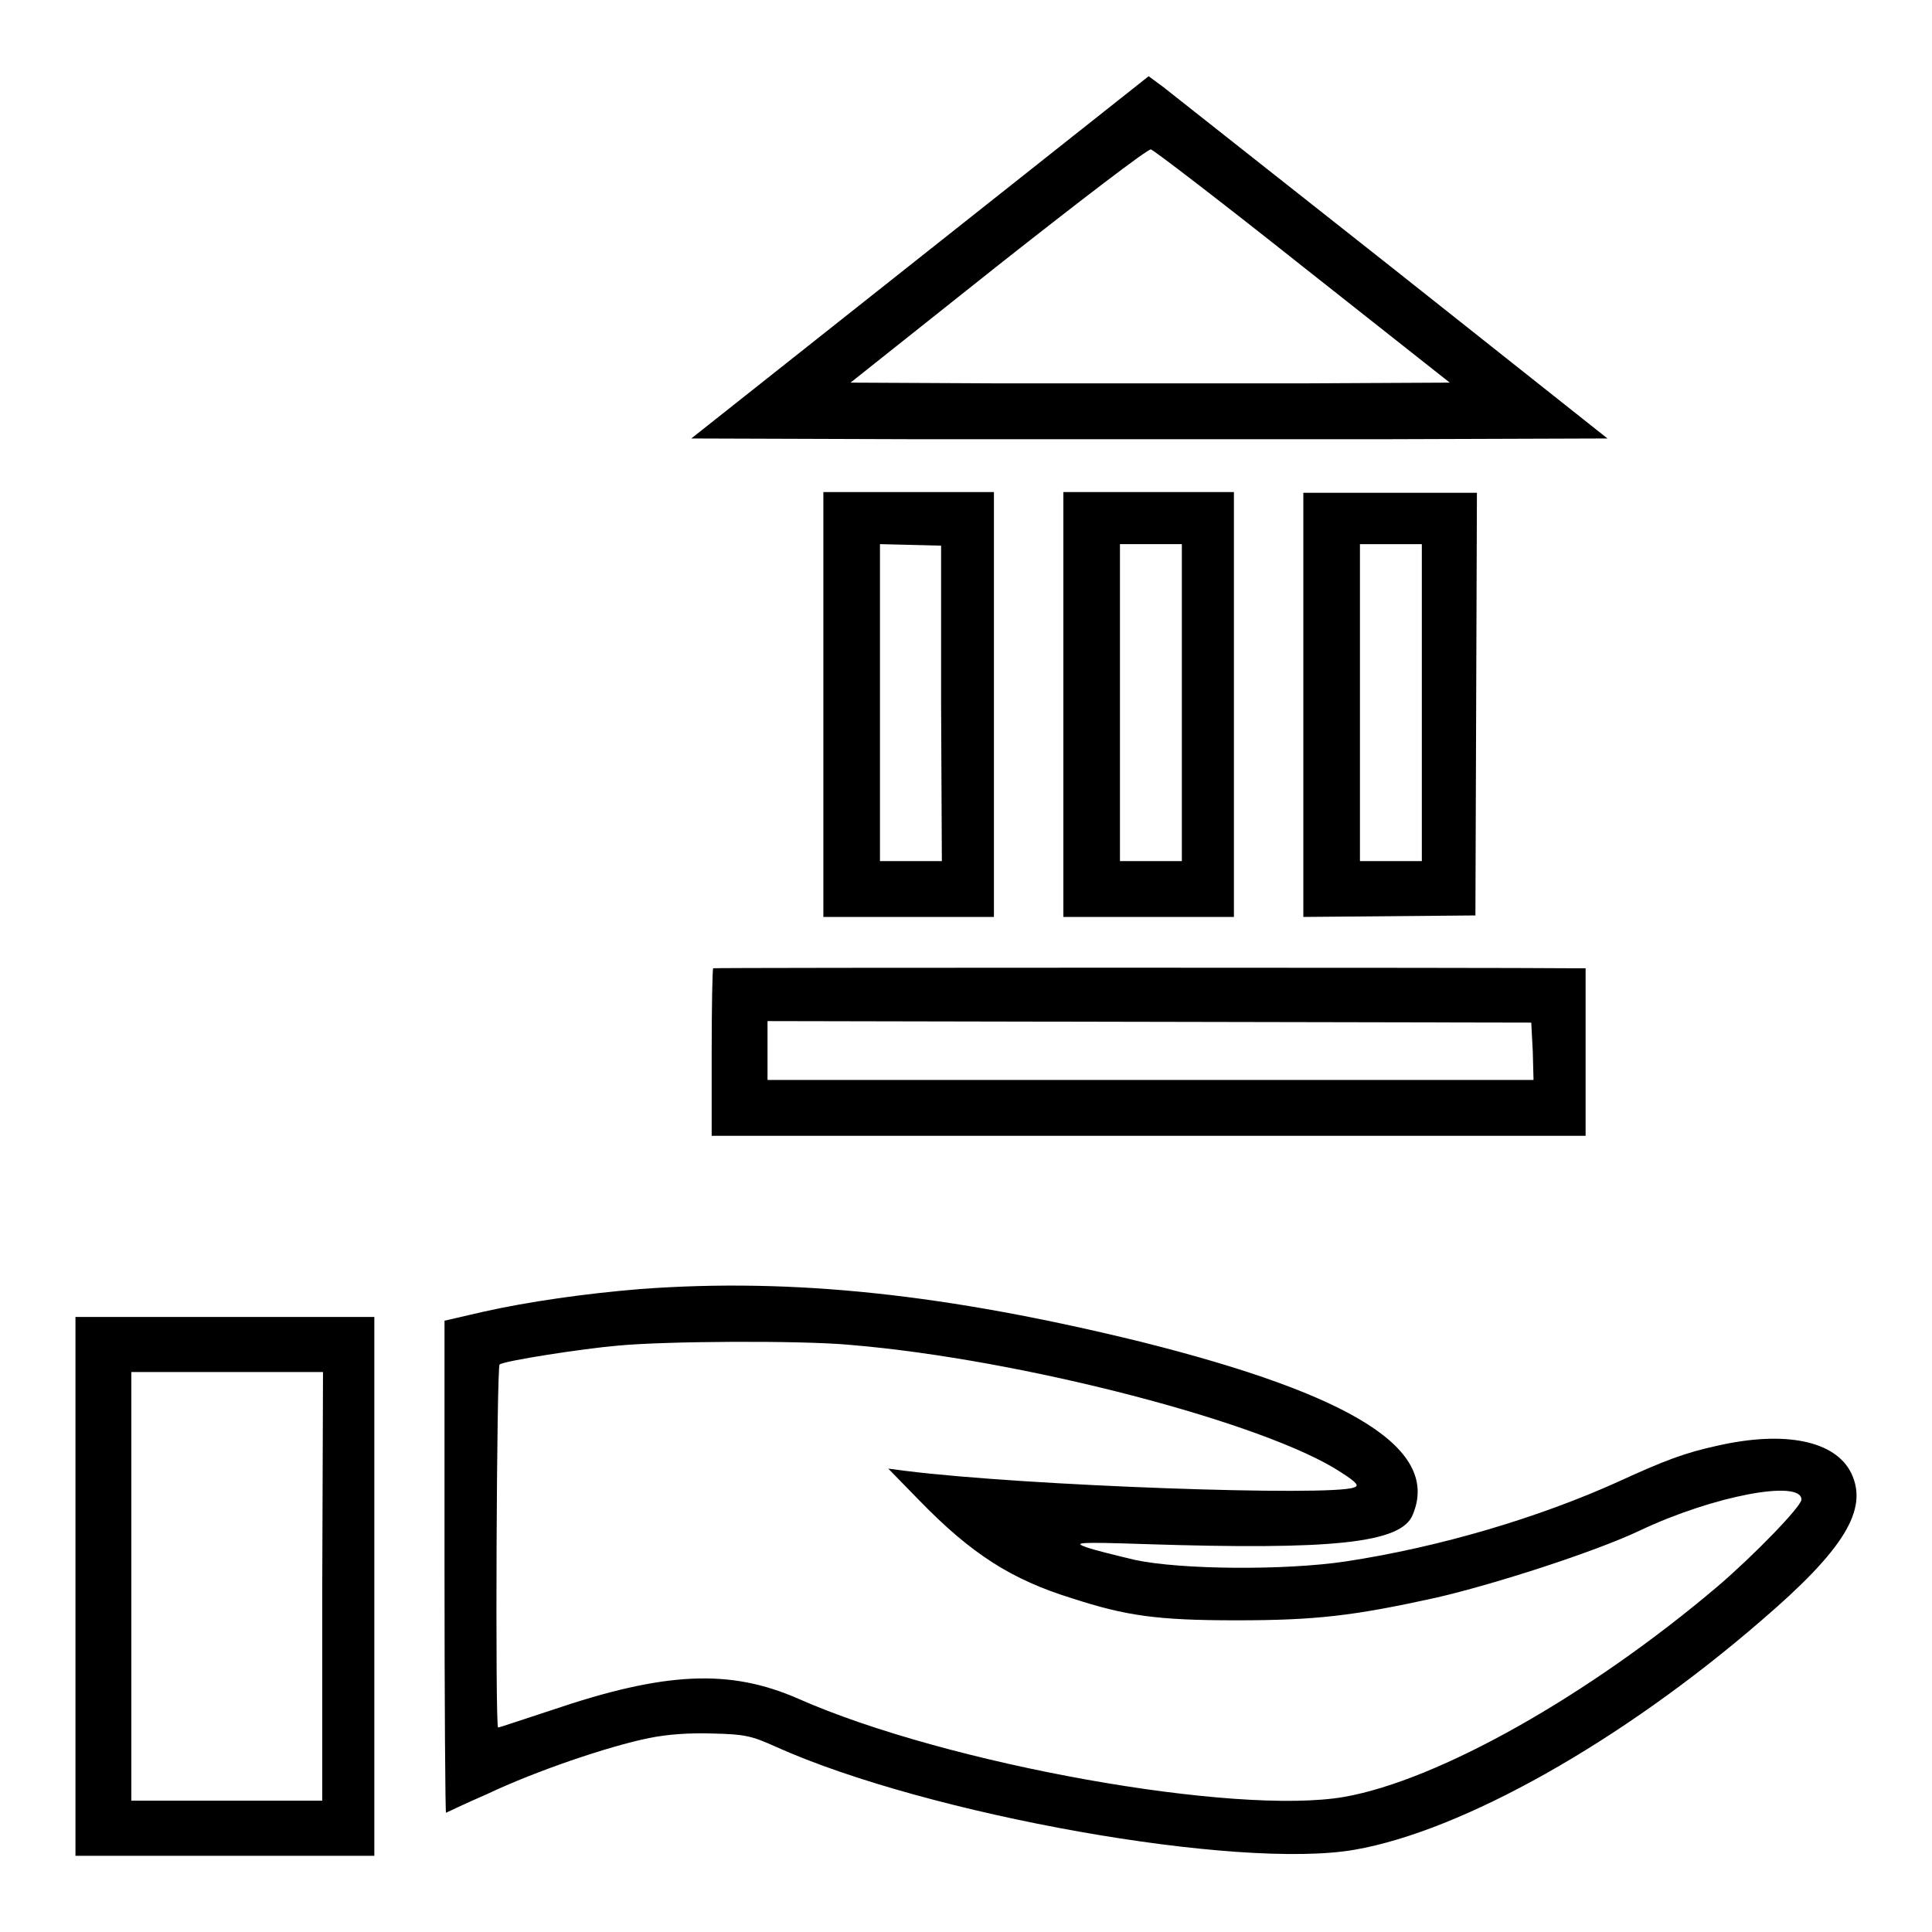
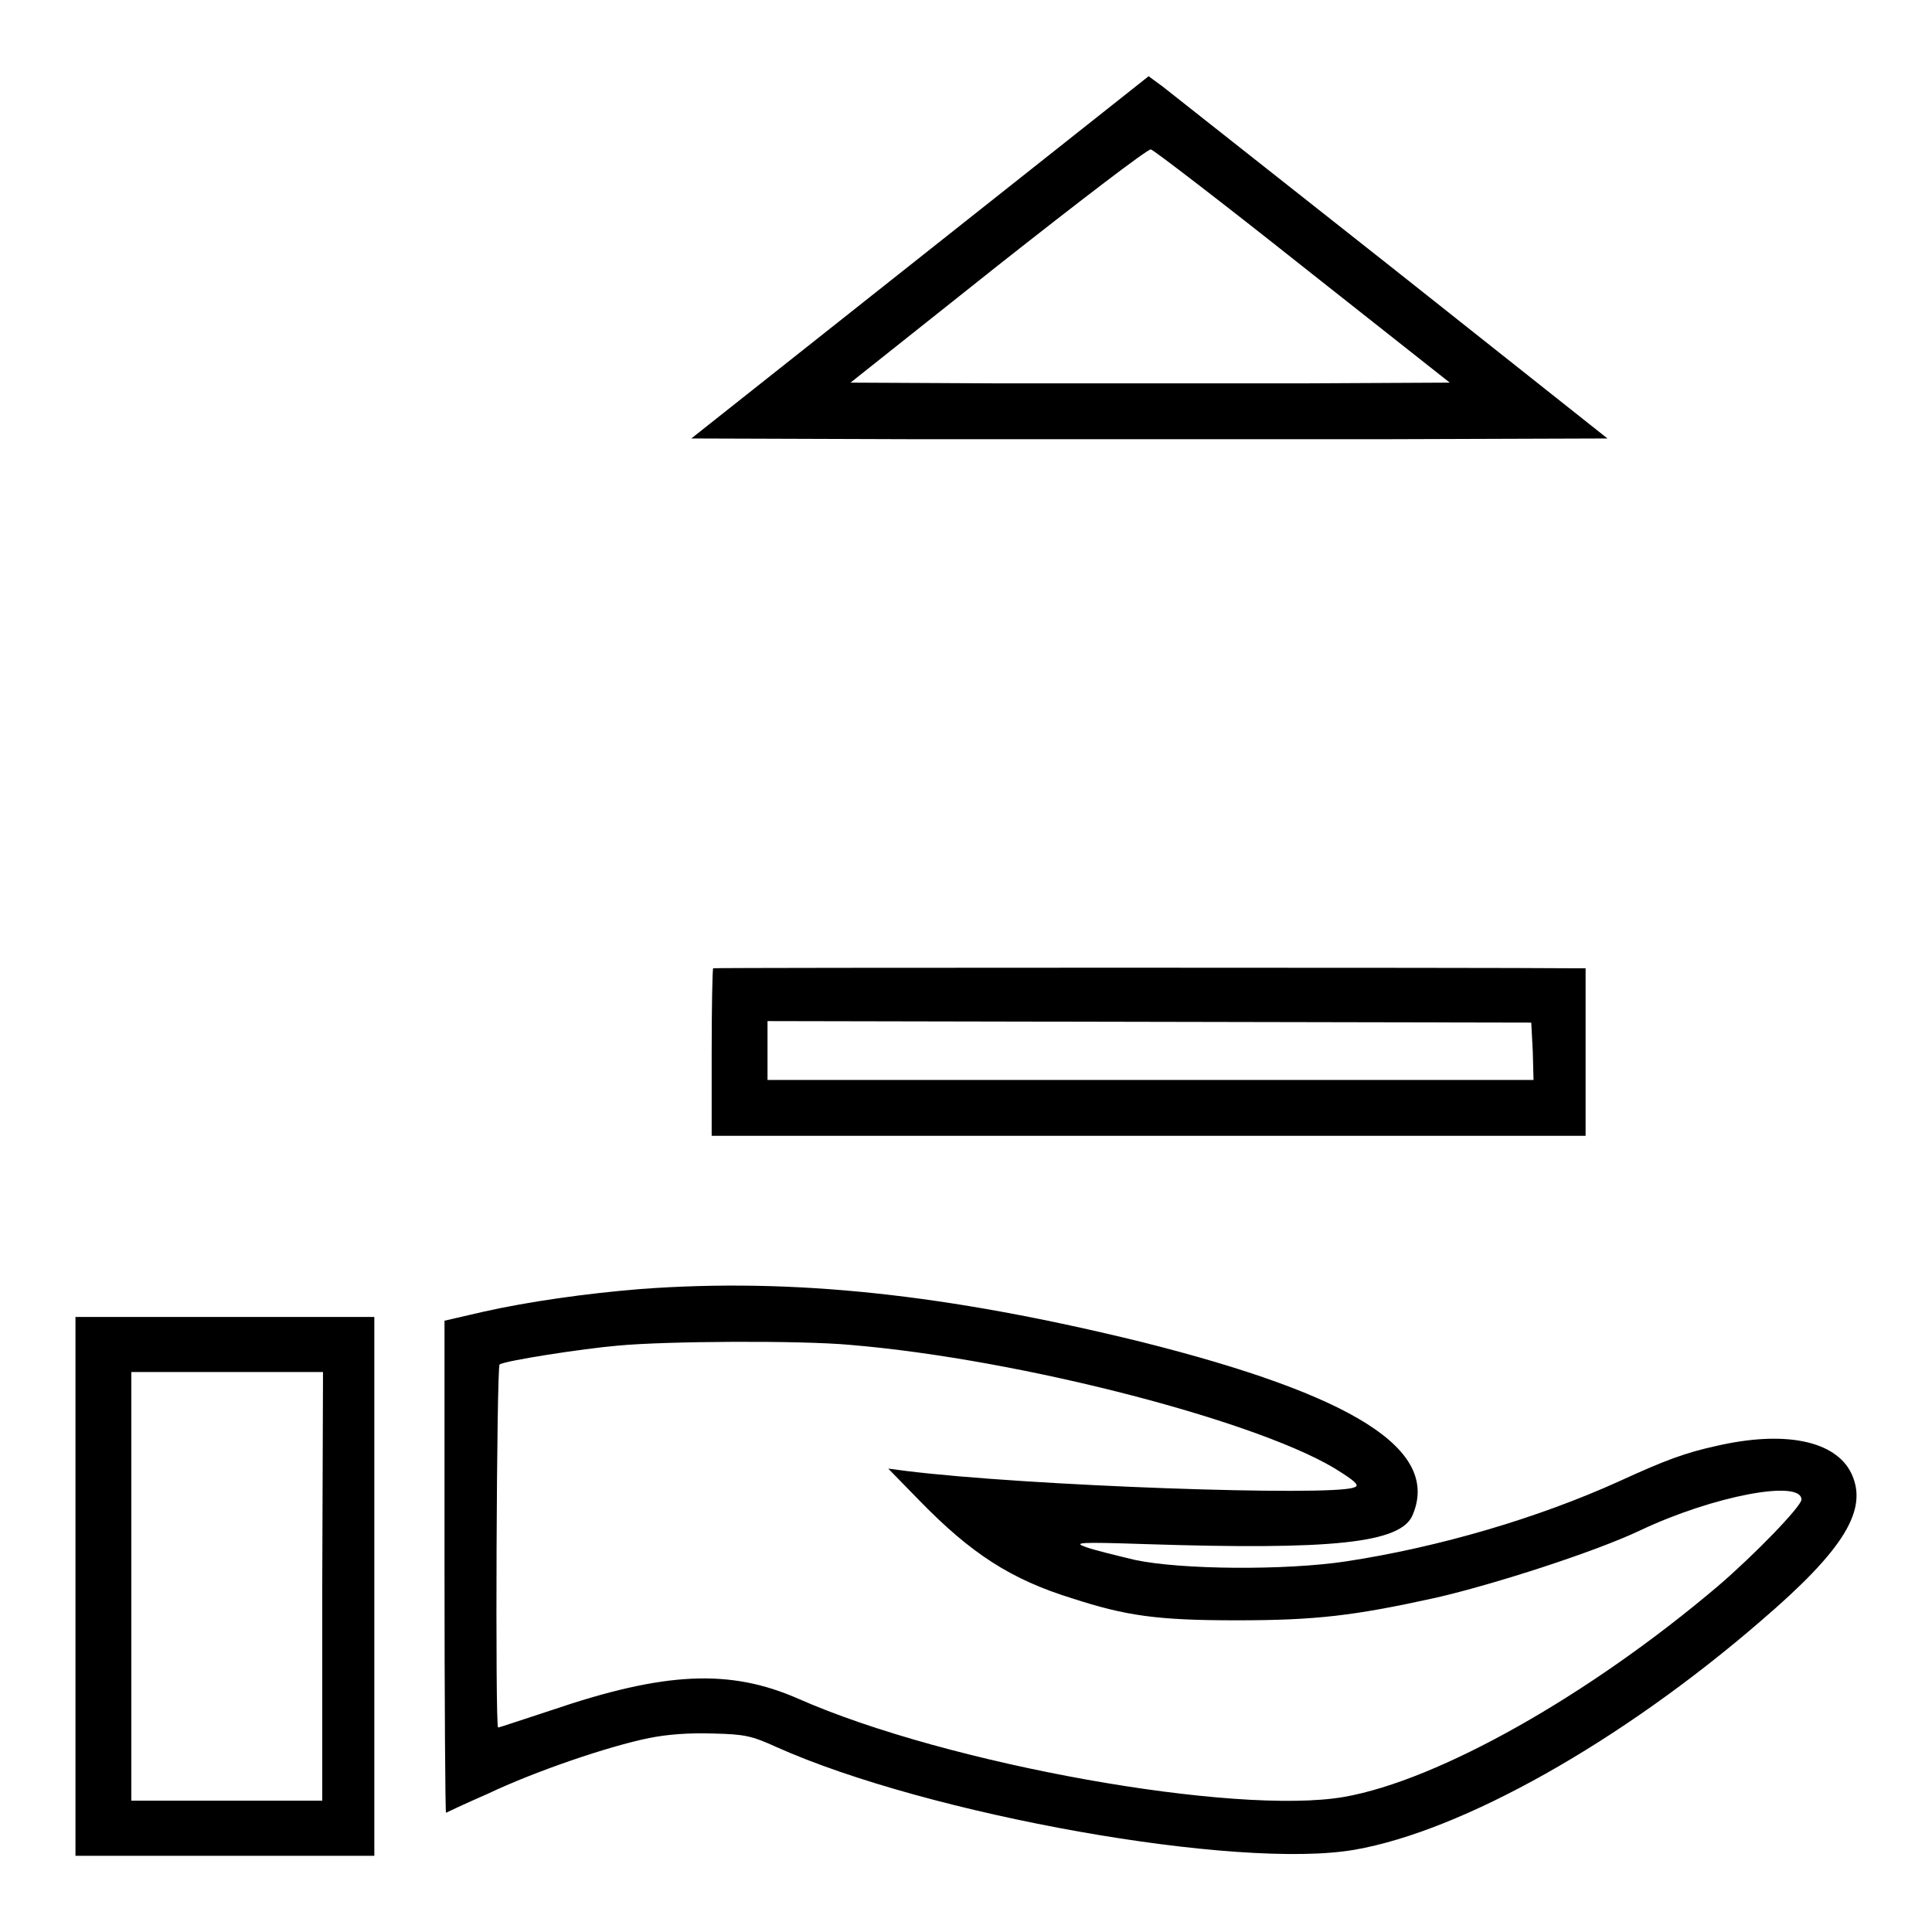
<svg xmlns="http://www.w3.org/2000/svg" version="1.1" x="0px" y="0px" viewBox="0 0 256 256" enable-background="new 0 0 256 256" xml:space="preserve">
  <g>
    <g>
      <g>
        <path fill="#000000" d="M121.9,34.1l-30.3,24l30.4,0.1c16.7,0,44.1,0,60.7,0l30.3-0.1l-28.5-22.6c-15.7-12.4-29.4-23.2-30.4-24l-1.9-1.4L121.9,34.1z M172.6,35.3l19.5,15.4l-19.8,0.1c-10.9,0-28.8,0-39.7,0l-19.9-0.1l19.5-15.5c10.9-8.6,19.9-15.5,20.3-15.4C152.9,19.9,161.9,26.8,172.6,35.3z" />
-         <path fill="#000000" d="M109.1,93.4v28.1h11.3h11.3V93.4V65.2h-11.3h-11.3V93.4z M124.7,93.2l0.1,20.9h-4.1h-4.1v-21v-21l4.1,0.1l4,0.1L124.7,93.2z" />
-         <path fill="#000000" d="M140.9,93.4v28.1h11.3h11.3V93.4V65.2h-11.3h-11.3V93.4z M156.6,93.1v21h-4.1h-4.1v-21v-21h4.1h4.1V93.1z" />
-         <path fill="#000000" d="M172.7,93.4v28.1l11.4-0.1l11.4-0.1l0.1-28l0.1-28h-11.5h-11.5V93.4L172.7,93.4z M188.4,93.1v21h-4.1h-4.1v-21v-21h4.1h4.1V93.1L188.4,93.1z" />
        <path fill="#000000" d="M94.5,128.3c-0.1,0.1-0.2,5.2-0.2,11.2v11h57.9h57.9v-11.1v-11.1l-1.9,0C199.7,128.2,94.7,128.2,94.5,128.3z M203.1,139.3l0.1,3.8h-50.8h-50.7v-3.9v-3.9l50.6,0.1l50.6,0.1L203.1,139.3z" />
        <path fill="#000000" d="M84.9,170.8c-7.4,0.6-15,1.7-20.8,3l-5.2,1.2v32.6c0,17.9,0.1,32.6,0.2,32.6c0,0,2.5-1.2,5.5-2.5c6.3-3,16-6.3,21.4-7.4c2.5-0.5,5.3-0.7,8.5-0.6c4.2,0.1,5.1,0.3,8.4,1.8c20.1,9,61.1,16.3,76.6,13.6c14.3-2.5,35.3-14.3,53.8-30.3c11.1-9.5,14.3-14.8,12-19.6c-2.1-4.3-8.8-5.7-17.9-3.6c-4.1,0.9-6.8,1.9-12.9,4.7c-10.6,4.8-23.7,8.7-36.2,10.6c-8,1.2-21.8,1.1-27.9-0.2c-2.5-0.6-5.4-1.3-6.5-1.7c-1.7-0.6-1.1-0.7,7.8-0.4c24.8,0.8,34-0.1,35.5-3.9c3.6-8.6-7.7-15.8-36-22.9C125.5,171.5,105.2,169.3,84.9,170.8z M112.6,178.2c22.9,1.9,55.3,10.4,65.1,16.9c2.2,1.4,2.4,1.8,1.7,2c-3.1,1.2-43.4-0.2-59.4-2.2l-2.3-0.3l4.1,4.2c6.9,7.1,12.2,10.5,20.3,13c7.1,2.3,11.2,2.9,21.7,2.9c10.6,0,15.6-0.6,26.5-3c7.8-1.8,21.1-6.1,27-8.9c9.7-4.6,21.4-6.8,21.4-4.1c0,0.9-6.3,7.4-11.1,11.5c-17.1,14.5-37,25.7-49.5,27.9c-14.4,2.5-52.6-4.3-72.3-13c-9.1-4-17.7-3.6-32.7,1.5c-3.7,1.2-6.9,2.3-7.1,2.3c-0.4,0-0.2-47.9,0.2-48.1c0.7-0.5,11-2.1,15.7-2.5C88.2,177.7,106.1,177.6,112.6,178.2z" />
        <path fill="#000000" d="M10,210.2v35.7h19.8h19.8v-35.7v-35.7H29.8H10V210.2z M42.7,210.2v28.4H30.1H17.4v-28.4v-28.4h12.7h12.7L42.7,210.2L42.7,210.2z" />
      </g>
    </g>
  </g>
</svg>